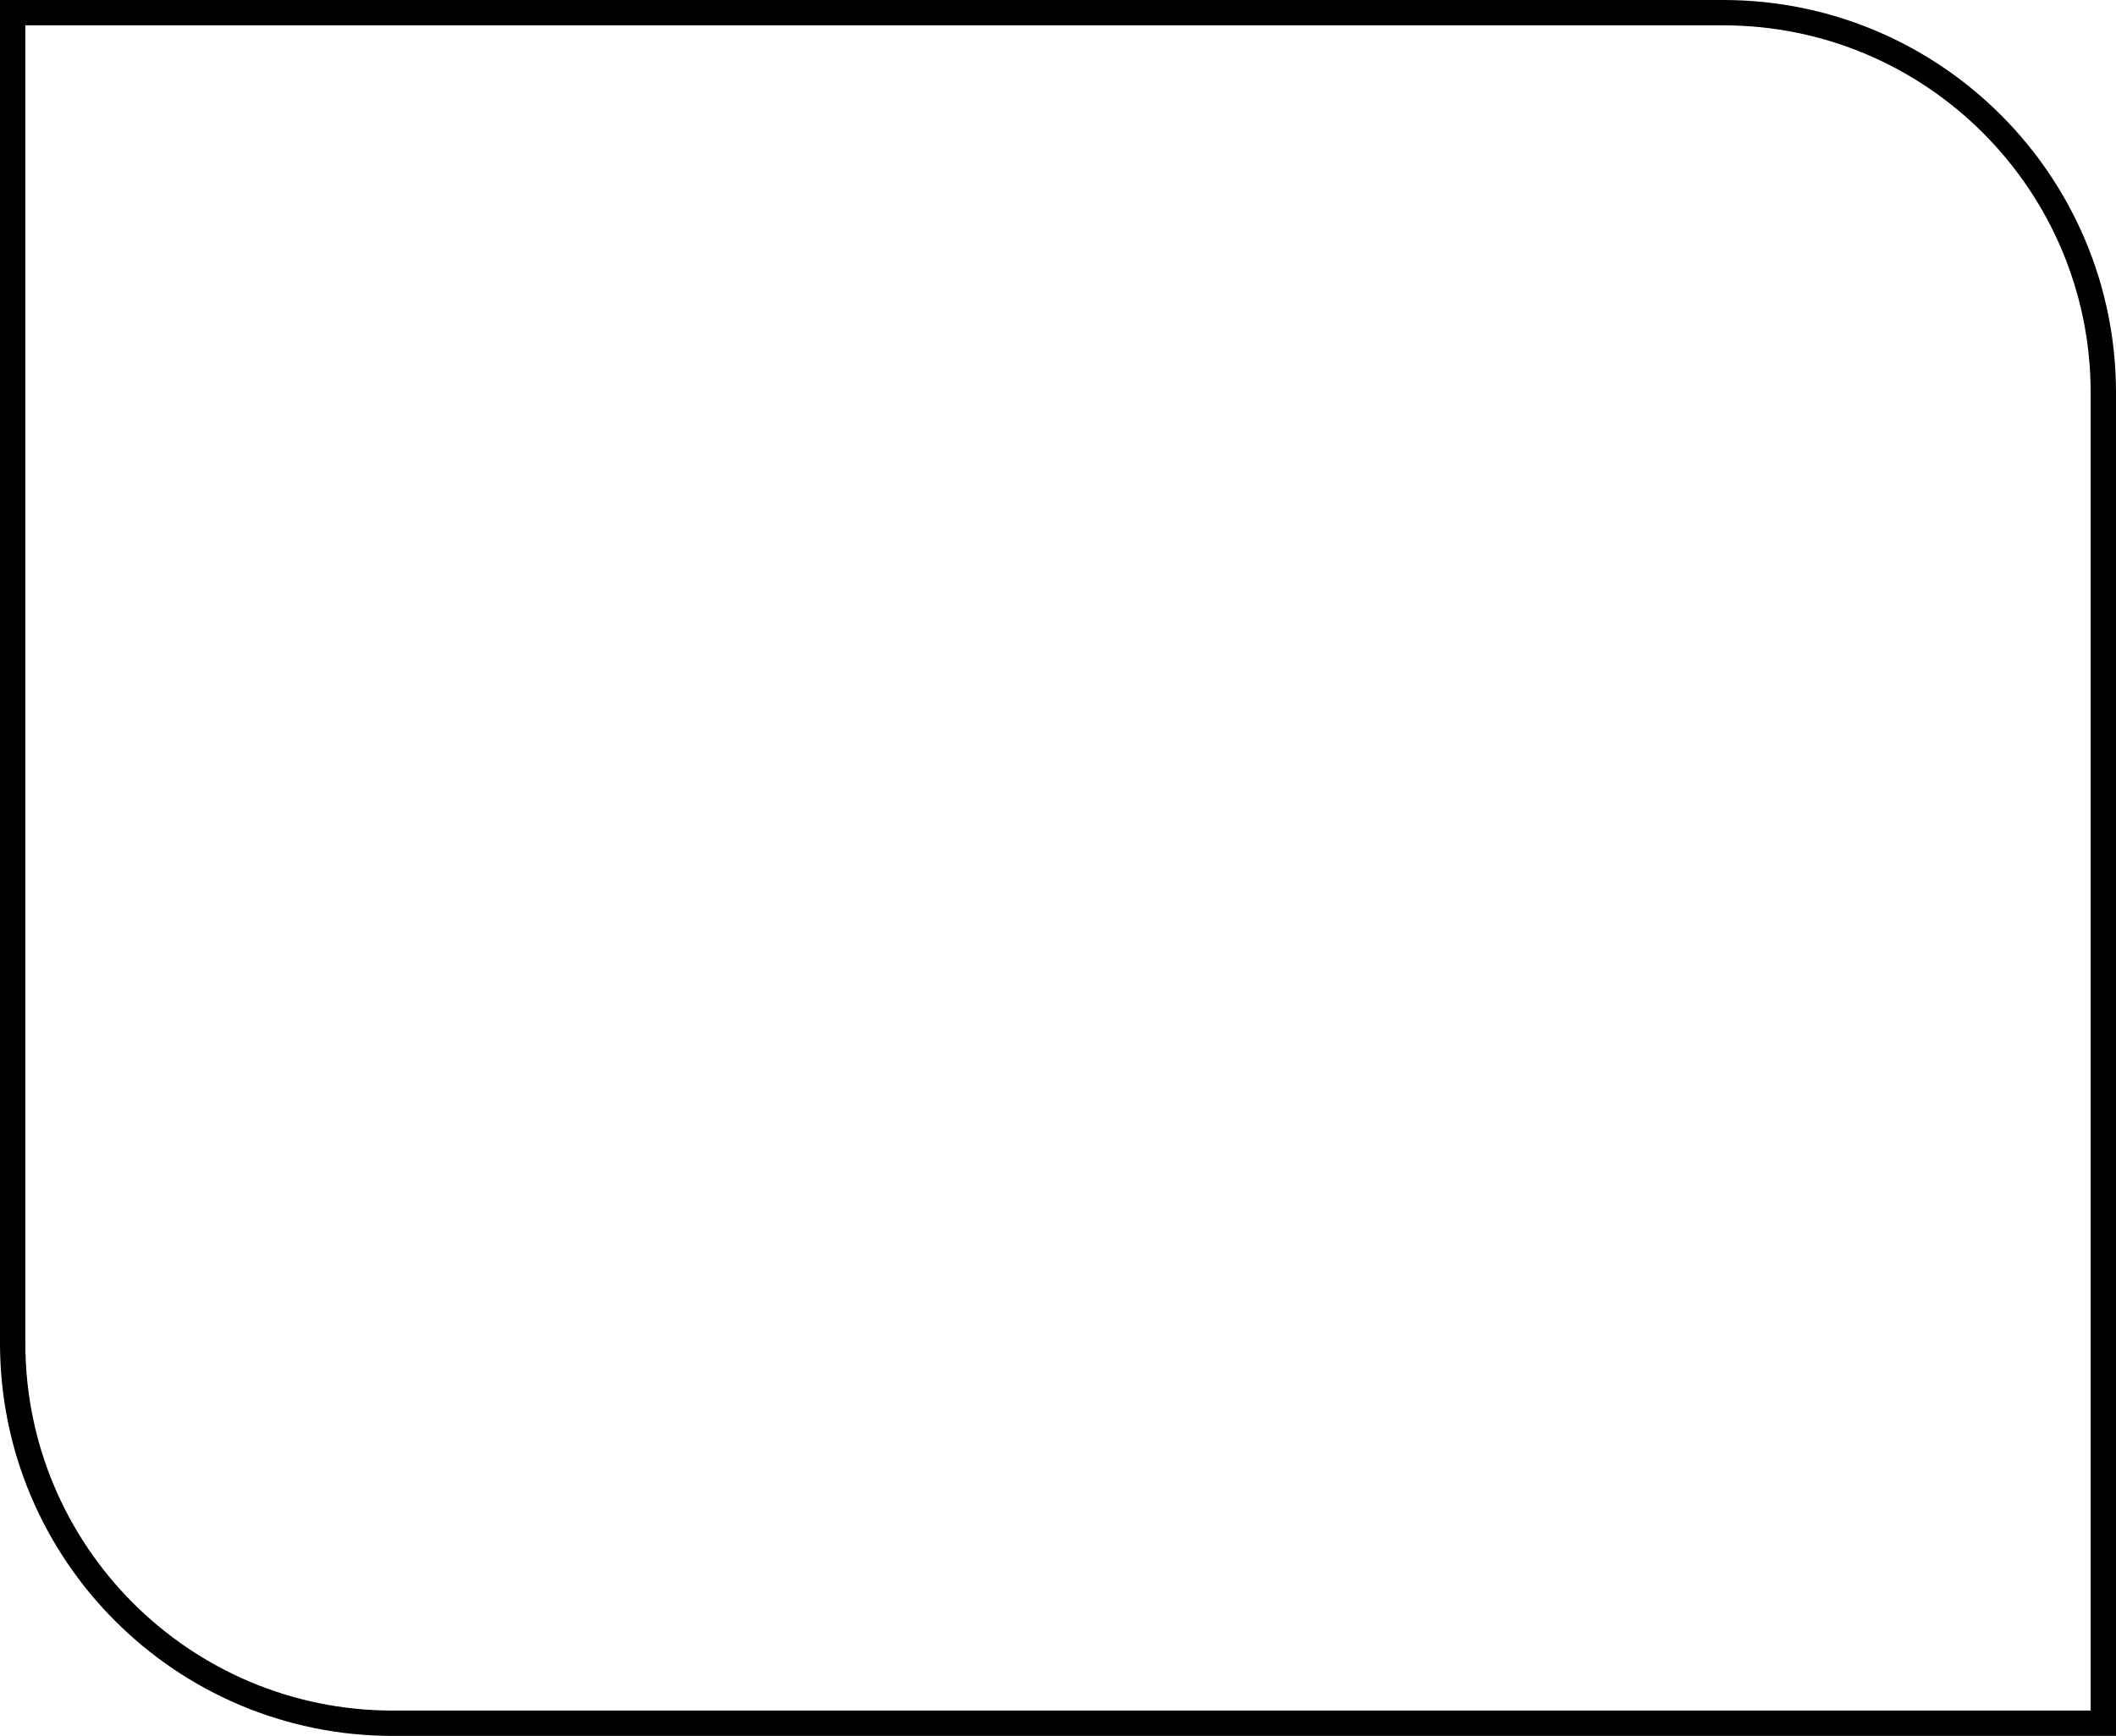
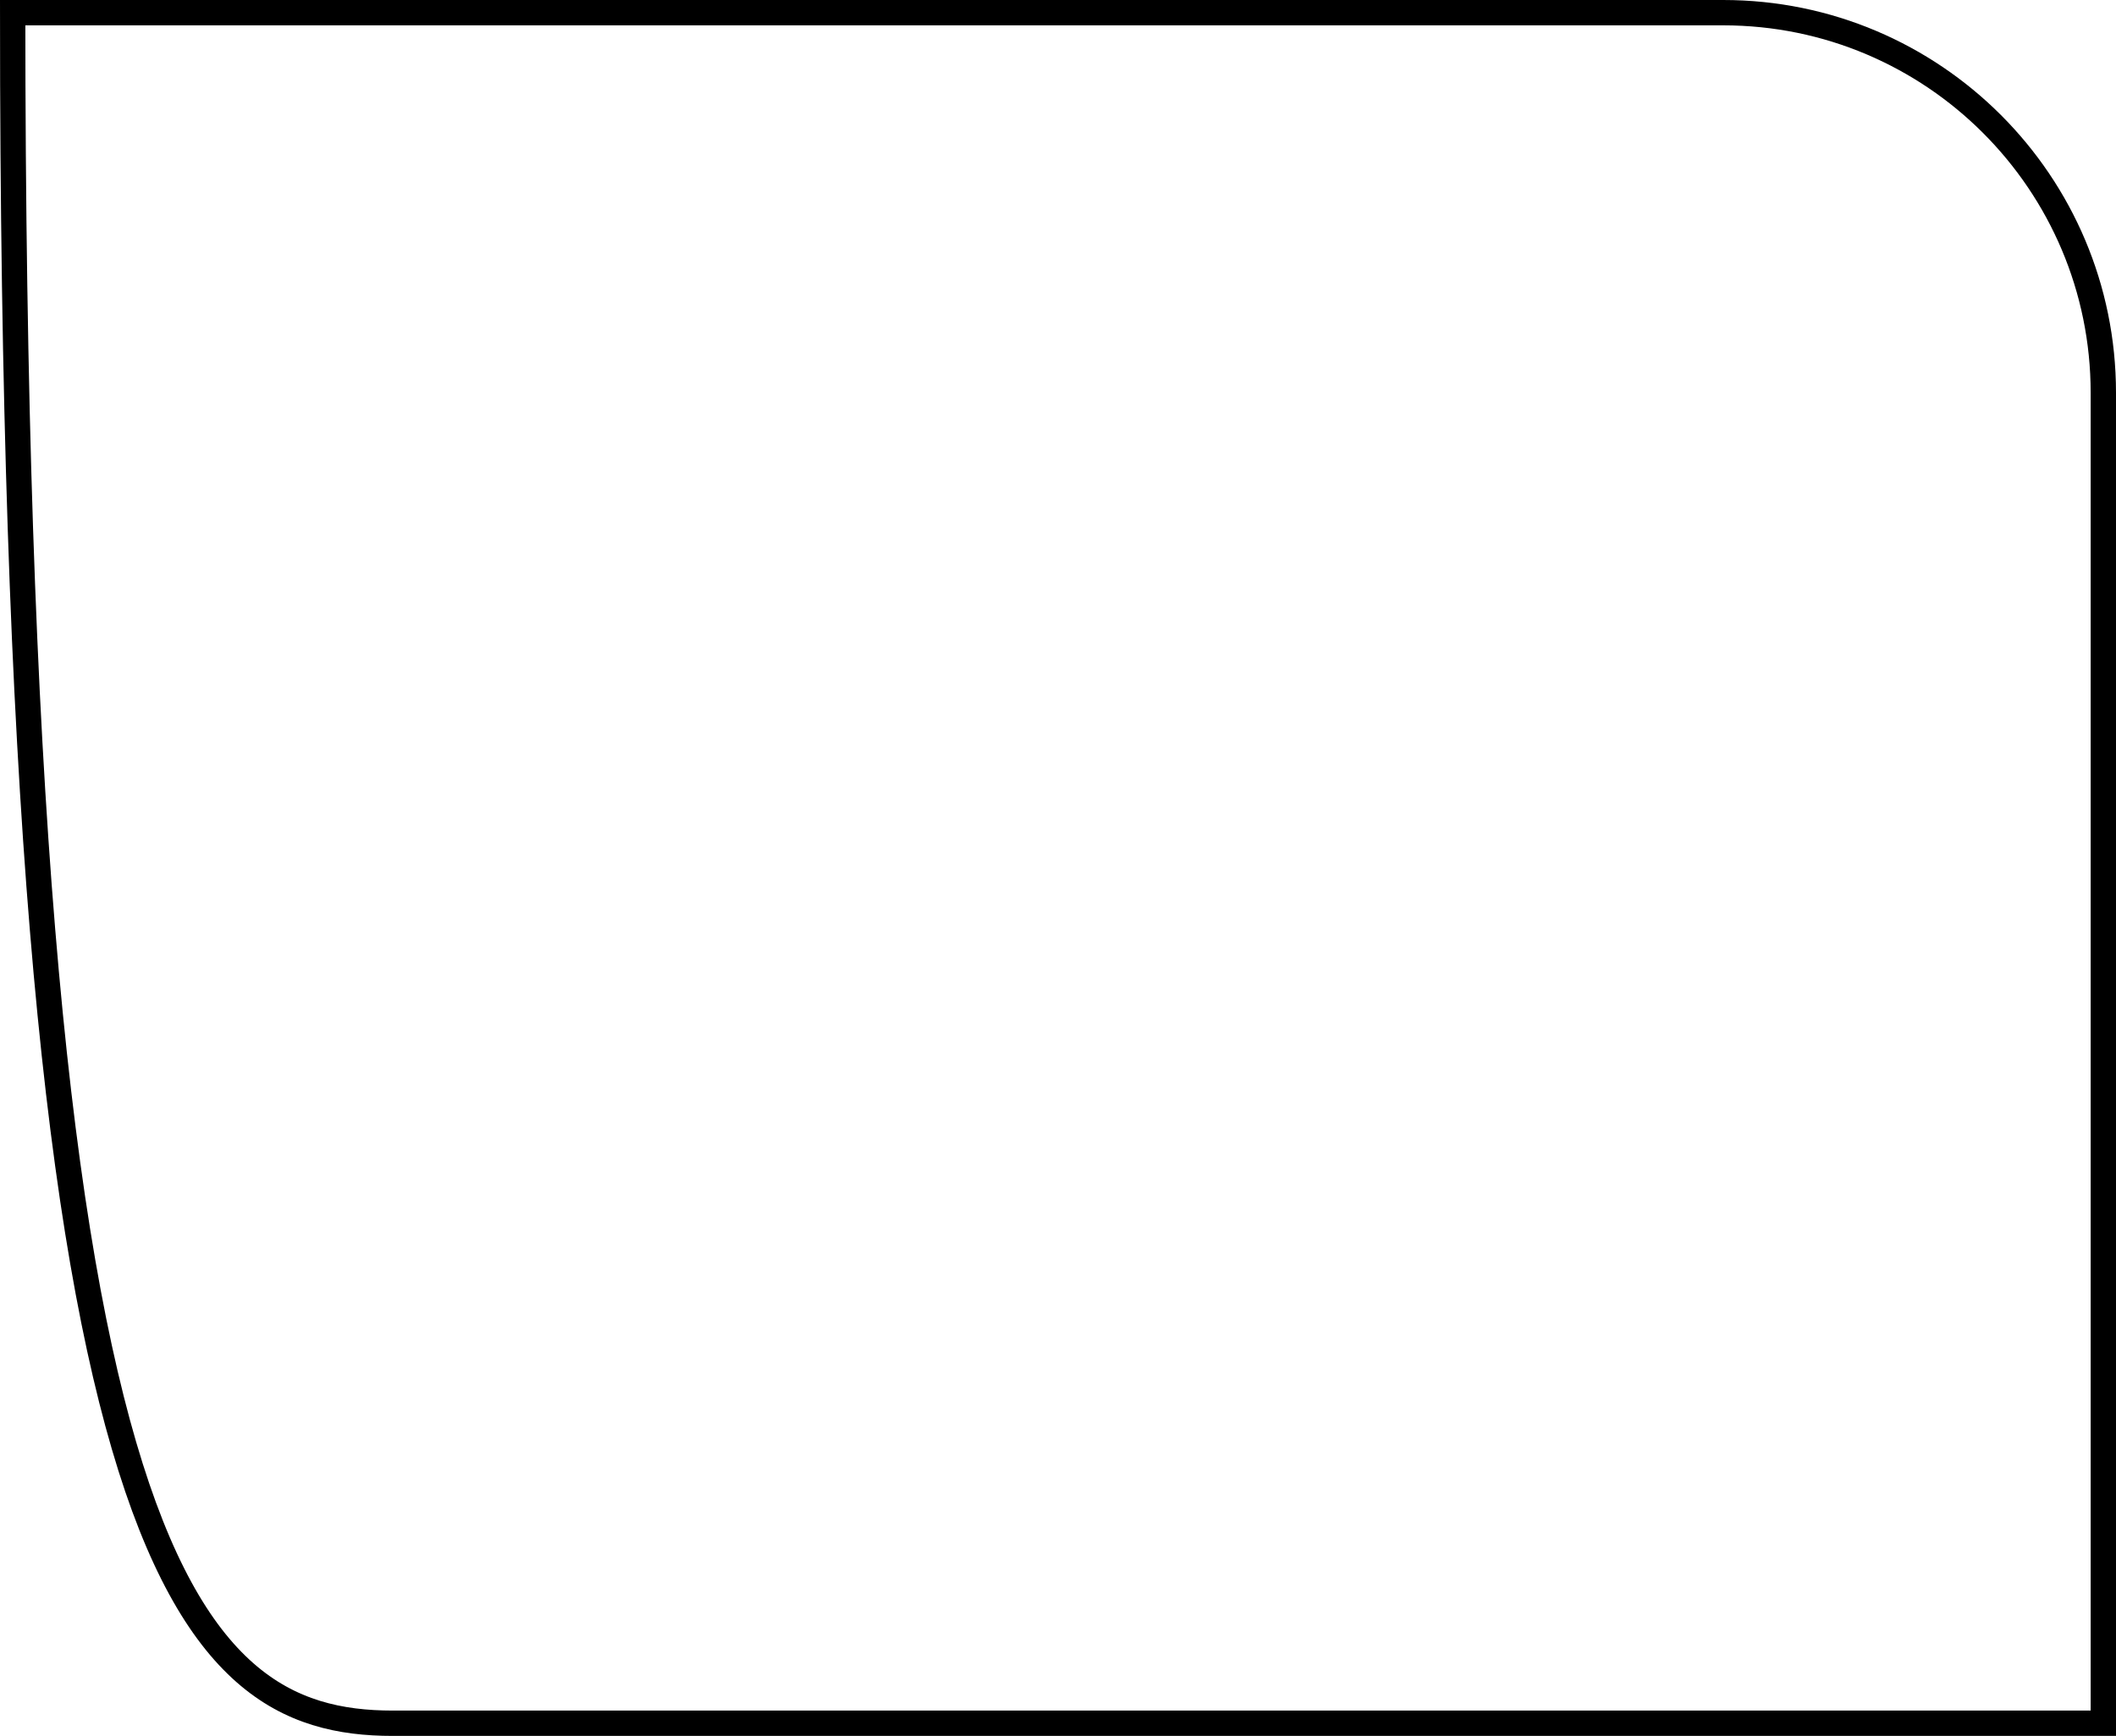
<svg xmlns="http://www.w3.org/2000/svg" width="668" height="548" viewBox="0 0 668 548" fill="none">
-   <path d="M664 124C664 57.726 610.274 4 544 4H4V424C4 490.274 57.726 544 124 544H664V124Z" stroke="url(#paint0_linear_1116_3155)" style="" stroke-width="8" />
+   <path d="M664 124C664 57.726 610.274 4 544 4H4C4 490.274 57.726 544 124 544H664V124Z" stroke="url(#paint0_linear_1116_3155)" style="" stroke-width="8" />
  <defs>
    <linearGradient id="paint0_linear_1116_3155" x1="664" y1="274" x2="4" y2="274" gradientUnits="userSpaceOnUse">
      <stop stop-color="#0BAF4F" style="stop-color:#0BAF4F;stop-color:color(display-p3 0.042 0.685 0.31);stop-opacity:1;" />
      <stop offset="1" stop-color="#0881EB" style="stop-color:#0881EB;stop-color:color(display-p3 0.032 0.507 0.923);stop-opacity:1;" />
    </linearGradient>
  </defs>
</svg>